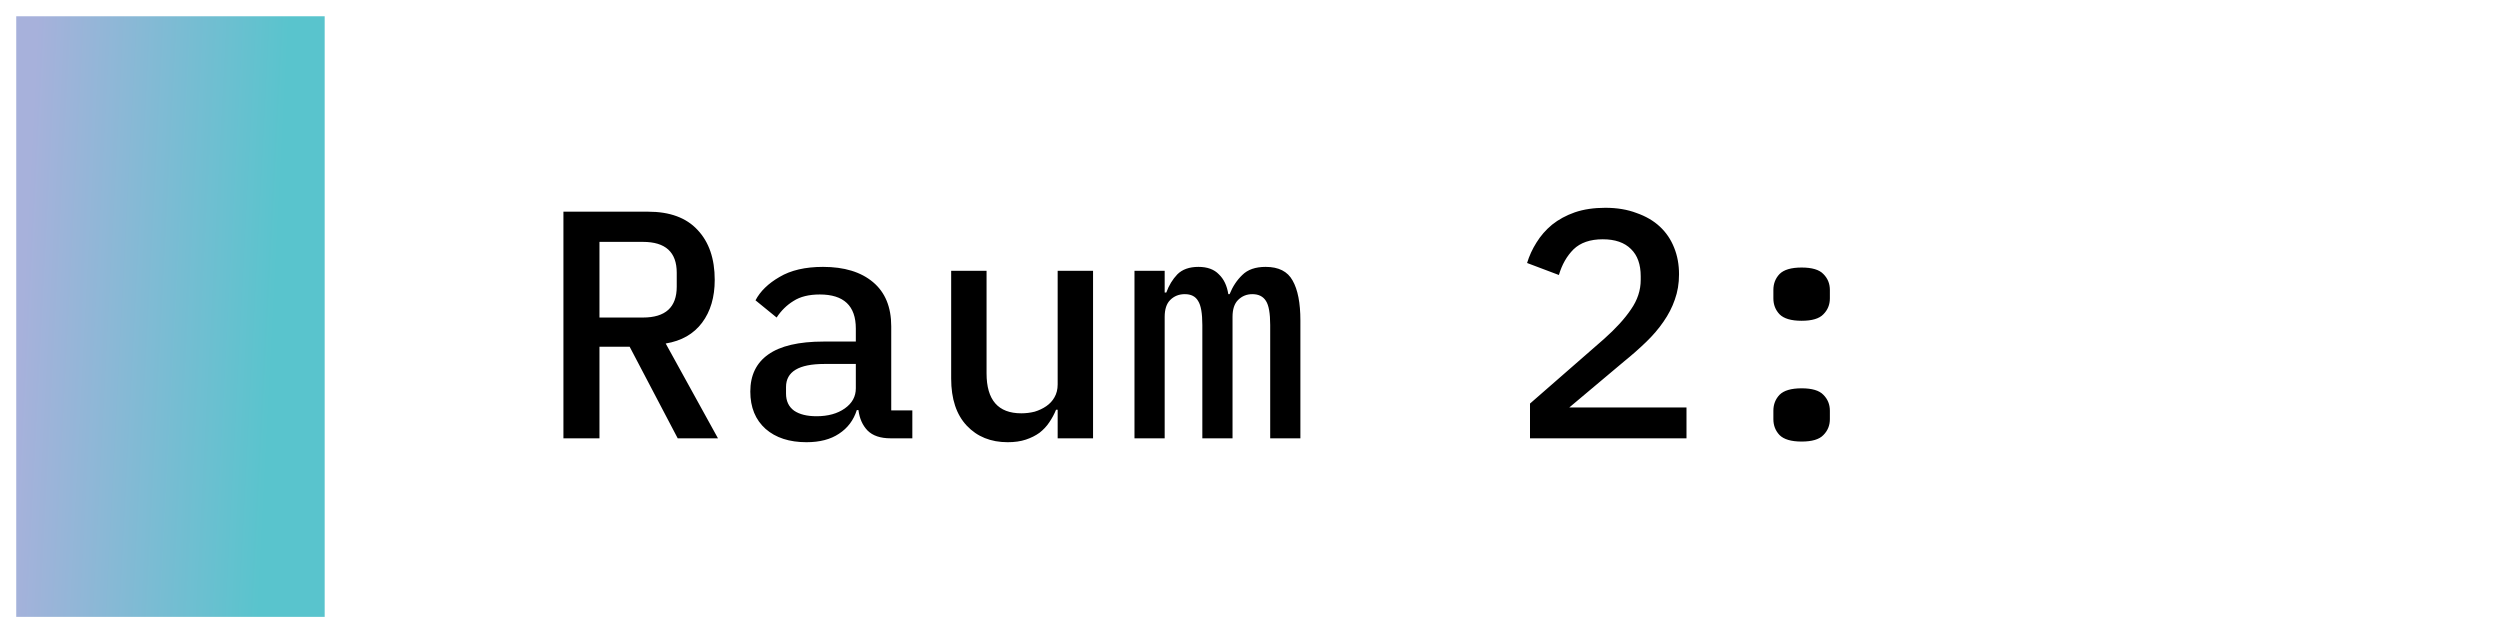
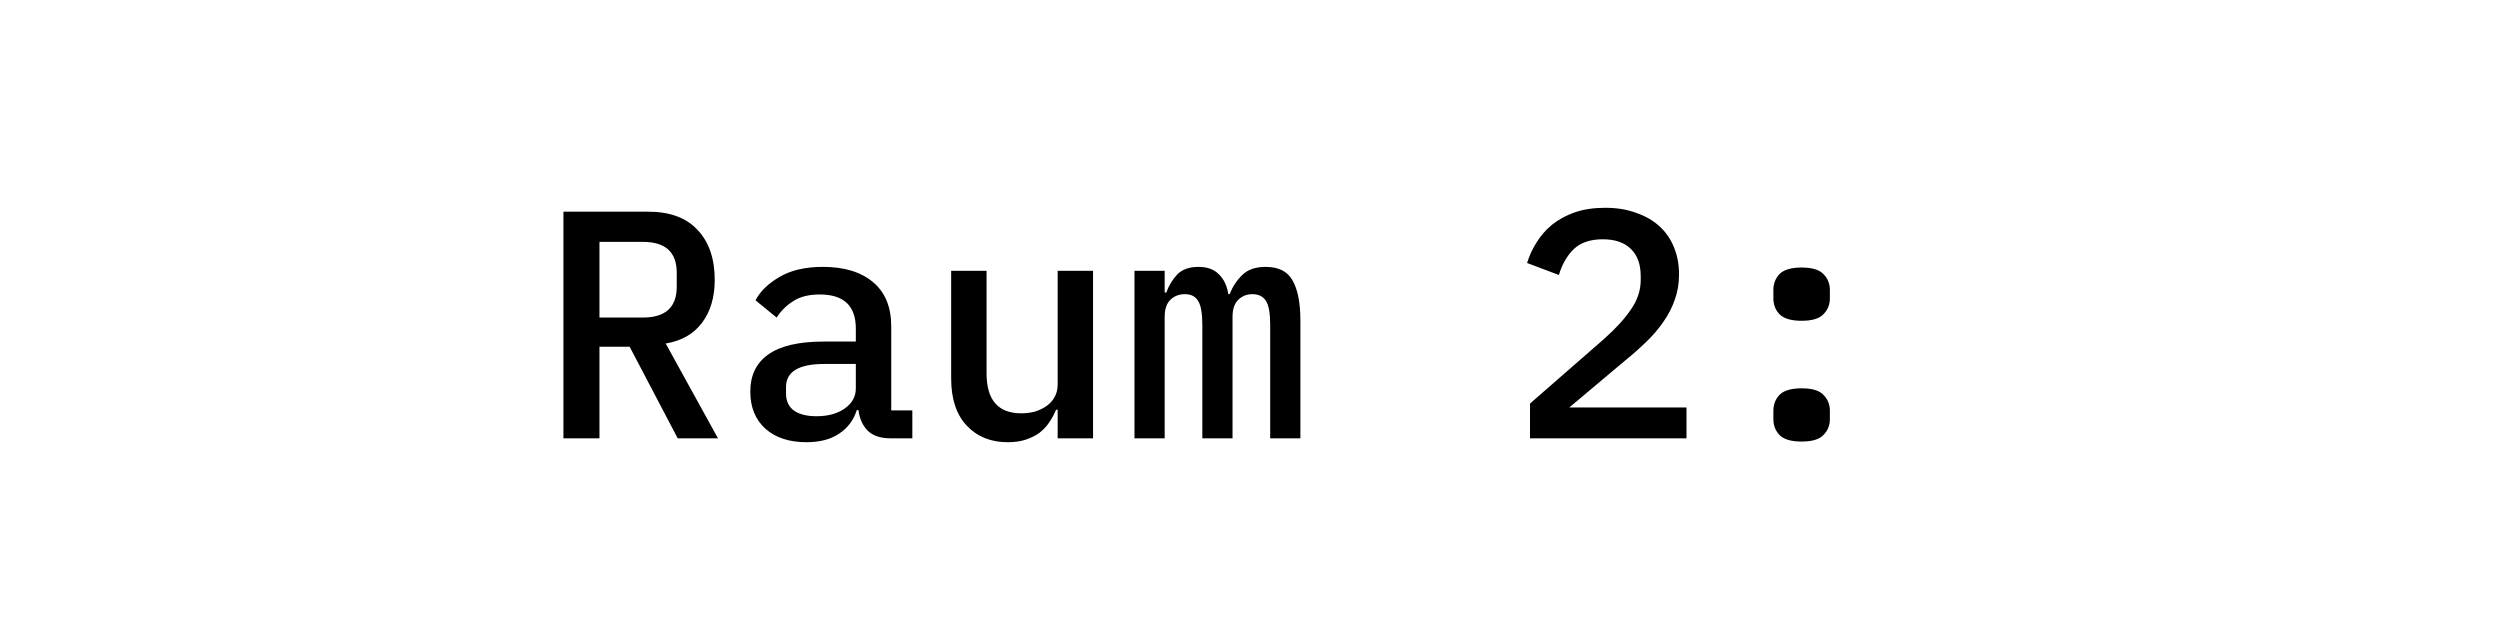
<svg xmlns="http://www.w3.org/2000/svg" width="154" height="38" viewBox="0 0 154 38" fill="none">
-   <path d="M1 1H20V38H1V1Z" fill="url(#paint0_linear_1087_124)" />
  <path d="M36.927 27H34.707V13.04H39.927C41.261 13.04 42.274 13.413 42.967 14.16C43.674 14.907 44.027 15.933 44.027 17.24C44.027 18.307 43.767 19.187 43.247 19.88C42.727 20.573 41.981 21 41.007 21.16L44.227 27H41.747L38.787 21.36H36.927V27ZM39.607 19.56C40.994 19.56 41.687 18.927 41.687 17.66V16.8C41.687 15.533 40.994 14.9 39.607 14.9H36.927V19.56H39.607ZM54.859 27C54.233 27 53.76 26.84 53.44 26.52C53.133 26.2 52.946 25.78 52.88 25.26H52.779C52.58 25.887 52.213 26.373 51.679 26.72C51.16 27.067 50.493 27.24 49.679 27.24C48.626 27.24 47.786 26.967 47.16 26.42C46.533 25.86 46.219 25.093 46.219 24.12C46.219 23.12 46.586 22.36 47.319 21.84C48.066 21.307 49.206 21.04 50.739 21.04H52.719V20.24C52.719 18.84 51.98 18.14 50.499 18.14C49.833 18.14 49.293 18.273 48.88 18.54C48.466 18.793 48.12 19.133 47.84 19.56L46.539 18.5C46.833 17.94 47.326 17.46 48.02 17.06C48.713 16.647 49.606 16.44 50.7 16.44C52.006 16.44 53.033 16.753 53.779 17.38C54.526 18.007 54.9 18.913 54.9 20.1V25.28H56.2V27H54.859ZM50.3 25.64C51.006 25.64 51.586 25.48 52.039 25.16C52.493 24.84 52.719 24.427 52.719 23.92V22.42H50.779C49.206 22.42 48.419 22.893 48.419 23.84V24.24C48.419 24.707 48.586 25.06 48.919 25.3C49.253 25.527 49.713 25.64 50.3 25.64ZM65.152 25.24H65.052C64.945 25.507 64.805 25.767 64.632 26.02C64.472 26.26 64.272 26.473 64.032 26.66C63.792 26.833 63.512 26.973 63.192 27.08C62.872 27.187 62.498 27.24 62.072 27.24C61.032 27.24 60.192 26.9 59.552 26.22C58.912 25.54 58.592 24.573 58.592 23.32V16.68H60.772V23C60.772 24.64 61.485 25.46 62.912 25.46C63.192 25.46 63.465 25.427 63.732 25.36C63.998 25.28 64.238 25.167 64.452 25.02C64.665 24.873 64.832 24.693 64.952 24.48C65.085 24.253 65.152 23.987 65.152 23.68V16.68H67.332V27H65.152V25.24ZM69.884 27V16.68H71.744V18.02H71.844C72.004 17.58 72.231 17.207 72.524 16.9C72.831 16.593 73.264 16.44 73.824 16.44C74.371 16.44 74.791 16.593 75.084 16.9C75.391 17.193 75.584 17.6 75.664 18.12H75.744C75.931 17.653 76.191 17.26 76.524 16.94C76.857 16.607 77.337 16.44 77.964 16.44C78.764 16.44 79.317 16.72 79.624 17.28C79.944 17.84 80.104 18.66 80.104 19.74V27H78.244V20.02C78.244 19.3 78.157 18.807 77.984 18.54C77.811 18.26 77.531 18.12 77.144 18.12C76.797 18.12 76.504 18.24 76.264 18.48C76.037 18.707 75.924 19.053 75.924 19.52V27H74.064V20.02C74.064 19.3 73.977 18.807 73.804 18.54C73.644 18.26 73.371 18.12 72.984 18.12C72.624 18.12 72.324 18.24 72.084 18.48C71.857 18.707 71.744 19.053 71.744 19.52V27H69.884ZM103.888 27H94.248V24.86L98.808 20.88C99.528 20.24 100.082 19.633 100.468 19.06C100.868 18.487 101.068 17.88 101.068 17.24V17.02C101.068 16.287 100.868 15.727 100.468 15.34C100.068 14.94 99.488 14.74 98.728 14.74C97.955 14.74 97.355 14.947 96.928 15.36C96.515 15.773 96.215 16.3 96.028 16.94L94.068 16.2C94.202 15.76 94.395 15.34 94.648 14.94C94.902 14.527 95.222 14.16 95.608 13.84C96.008 13.52 96.475 13.267 97.008 13.08C97.555 12.893 98.182 12.8 98.888 12.8C99.608 12.8 100.248 12.907 100.808 13.12C101.382 13.32 101.862 13.6 102.248 13.96C102.635 14.32 102.928 14.753 103.128 15.26C103.328 15.753 103.428 16.3 103.428 16.9C103.428 17.46 103.342 17.98 103.168 18.46C103.008 18.927 102.775 19.38 102.468 19.82C102.175 20.247 101.822 20.66 101.408 21.06C100.995 21.46 100.542 21.86 100.048 22.26L96.668 25.1H103.888V27ZM110.98 27.2C110.34 27.2 109.887 27.067 109.62 26.8C109.367 26.533 109.24 26.207 109.24 25.82V25.3C109.24 24.913 109.367 24.587 109.62 24.32C109.887 24.053 110.34 23.92 110.98 23.92C111.62 23.92 112.067 24.053 112.32 24.32C112.587 24.587 112.72 24.913 112.72 25.3V25.82C112.72 26.207 112.587 26.533 112.32 26.8C112.067 27.067 111.62 27.2 110.98 27.2ZM110.98 19.76C110.34 19.76 109.887 19.627 109.62 19.36C109.367 19.093 109.24 18.767 109.24 18.38V17.86C109.24 17.473 109.367 17.147 109.62 16.88C109.887 16.613 110.34 16.48 110.98 16.48C111.62 16.48 112.067 16.613 112.32 16.88C112.587 17.147 112.72 17.473 112.72 17.86V18.38C112.72 18.767 112.587 19.093 112.32 19.36C112.067 19.627 111.62 19.76 110.98 19.76Z" fill="black" />
  <defs>
    <linearGradient id="paint0_linear_1087_124" x1="2.313" y1="1" x2="17.802" y2="1.8" gradientUnits="userSpaceOnUse">
      <stop stop-color="#A7B1DB" />
      <stop offset="1" stop-color="#59C4CD" />
    </linearGradient>
  </defs>
</svg>